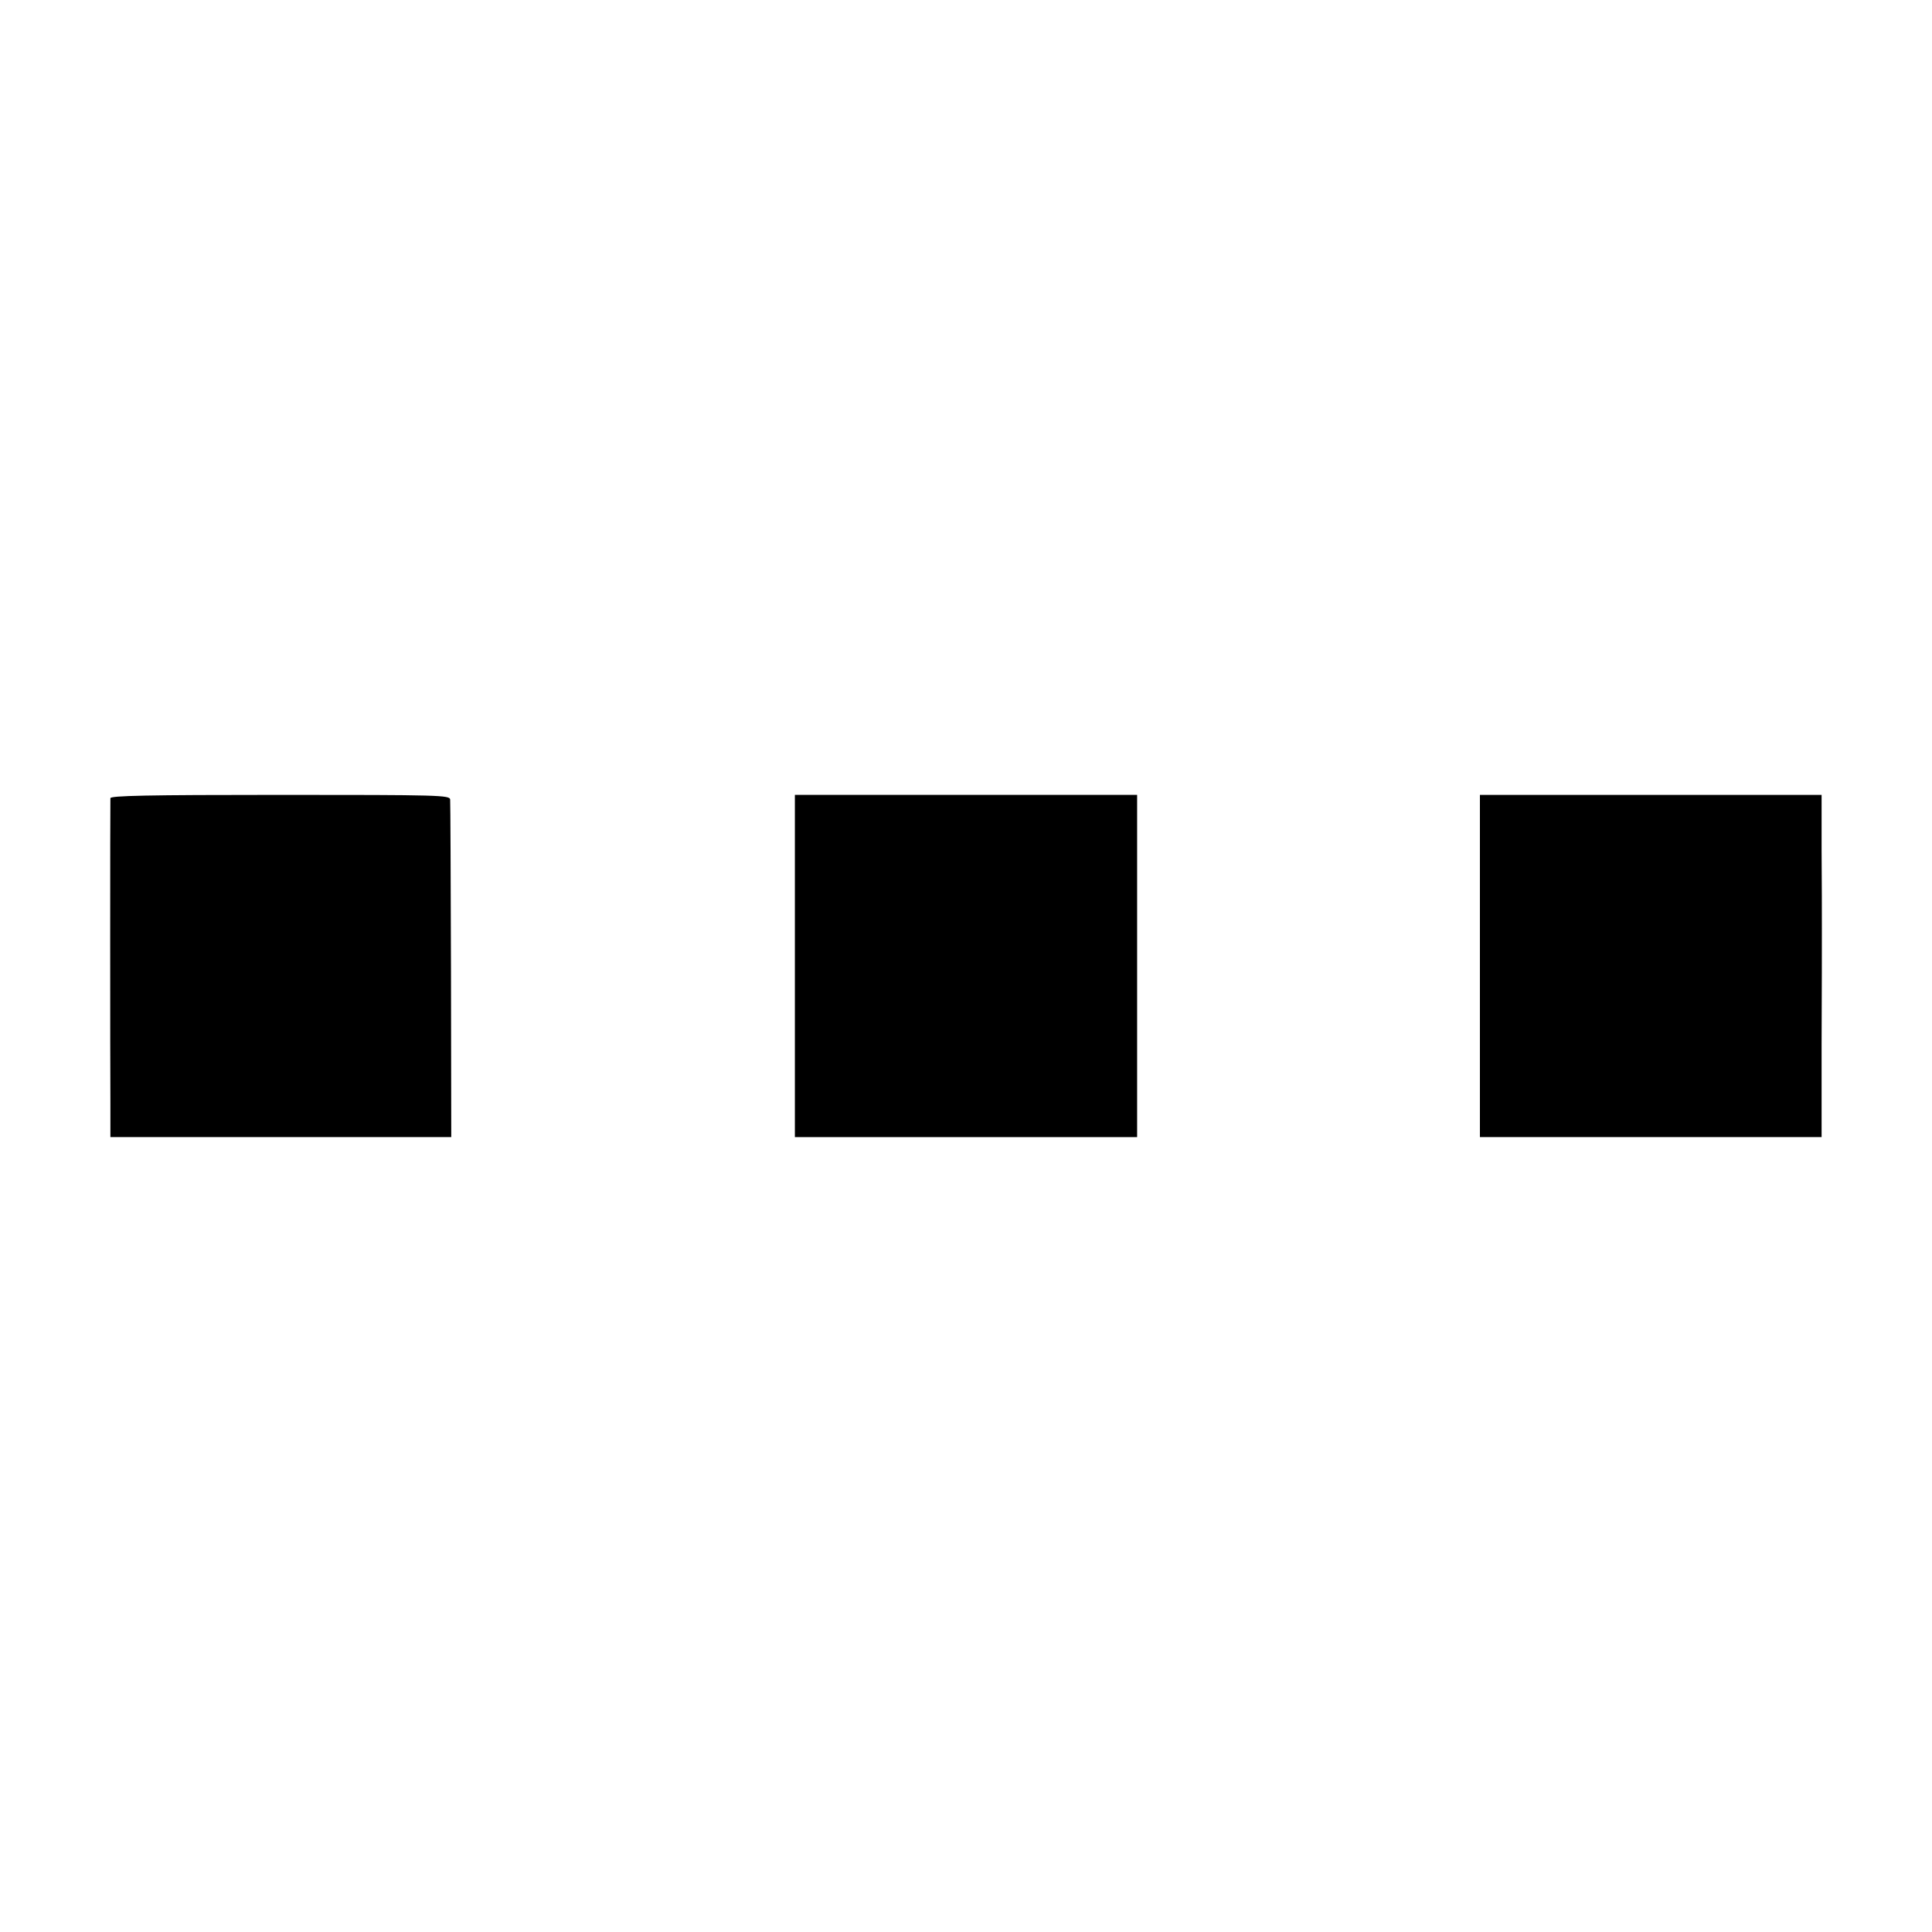
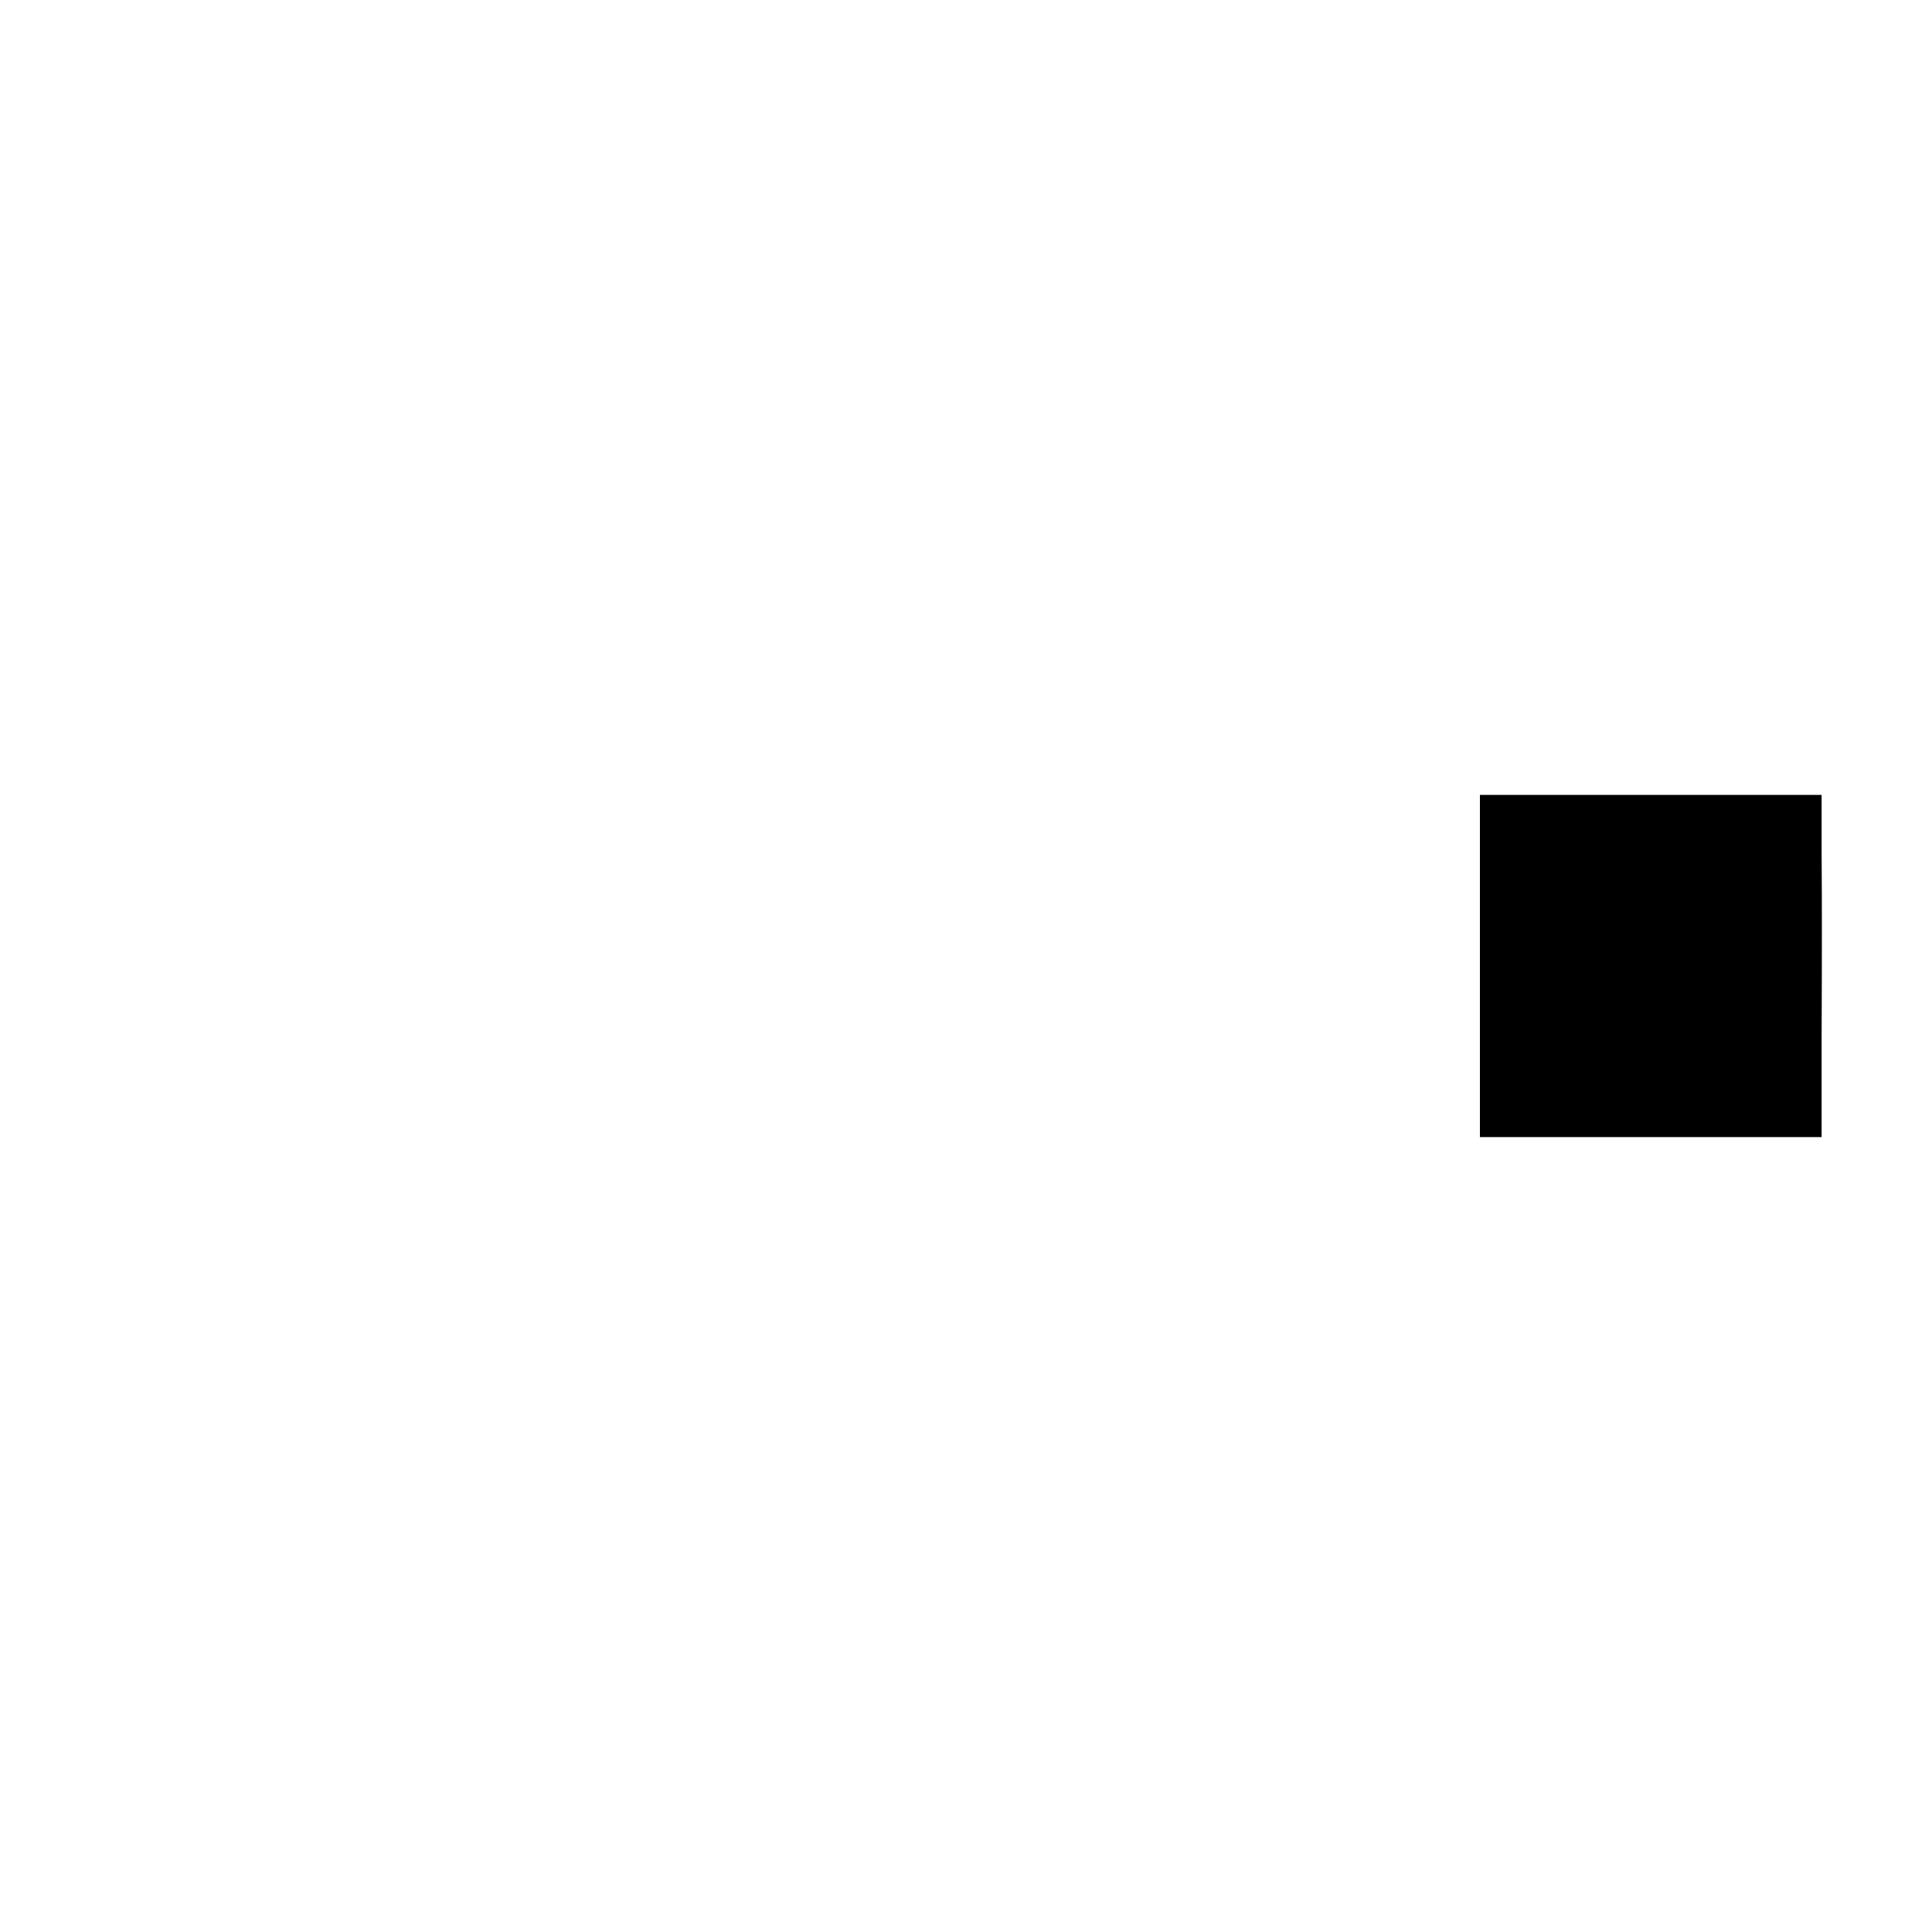
<svg xmlns="http://www.w3.org/2000/svg" version="1.0" width="700pt" height="700pt" viewBox="0 0 700 700" preserveAspectRatio="xMidYMid meet">
  <g transform="translate(0,700) scale(0.1,-0.1)" fill="#000000" stroke="none">
-     <path d="M400 4108 c-1 -24 -1 -982 0 -1105 l0 -123 618 0 617 0 -1 603 c-1 331 -2 610 -3 620 -1 16 -37 17 -616 17 -485 0 -615 -3 -615 -12z" />
-     <path d="M2880 3500 l0 -620 620 0 620 0 0 620 0 620 -620 0 -620 0 0 -620z" />
    <path d="M5362 3500 l0 -620 619 0 619 0 0 335 c1 184 1 373 1 420 0 47 0 175 -1 285 l0 200 -619 0 -619 0 0 -620z" />
  </g>
</svg>